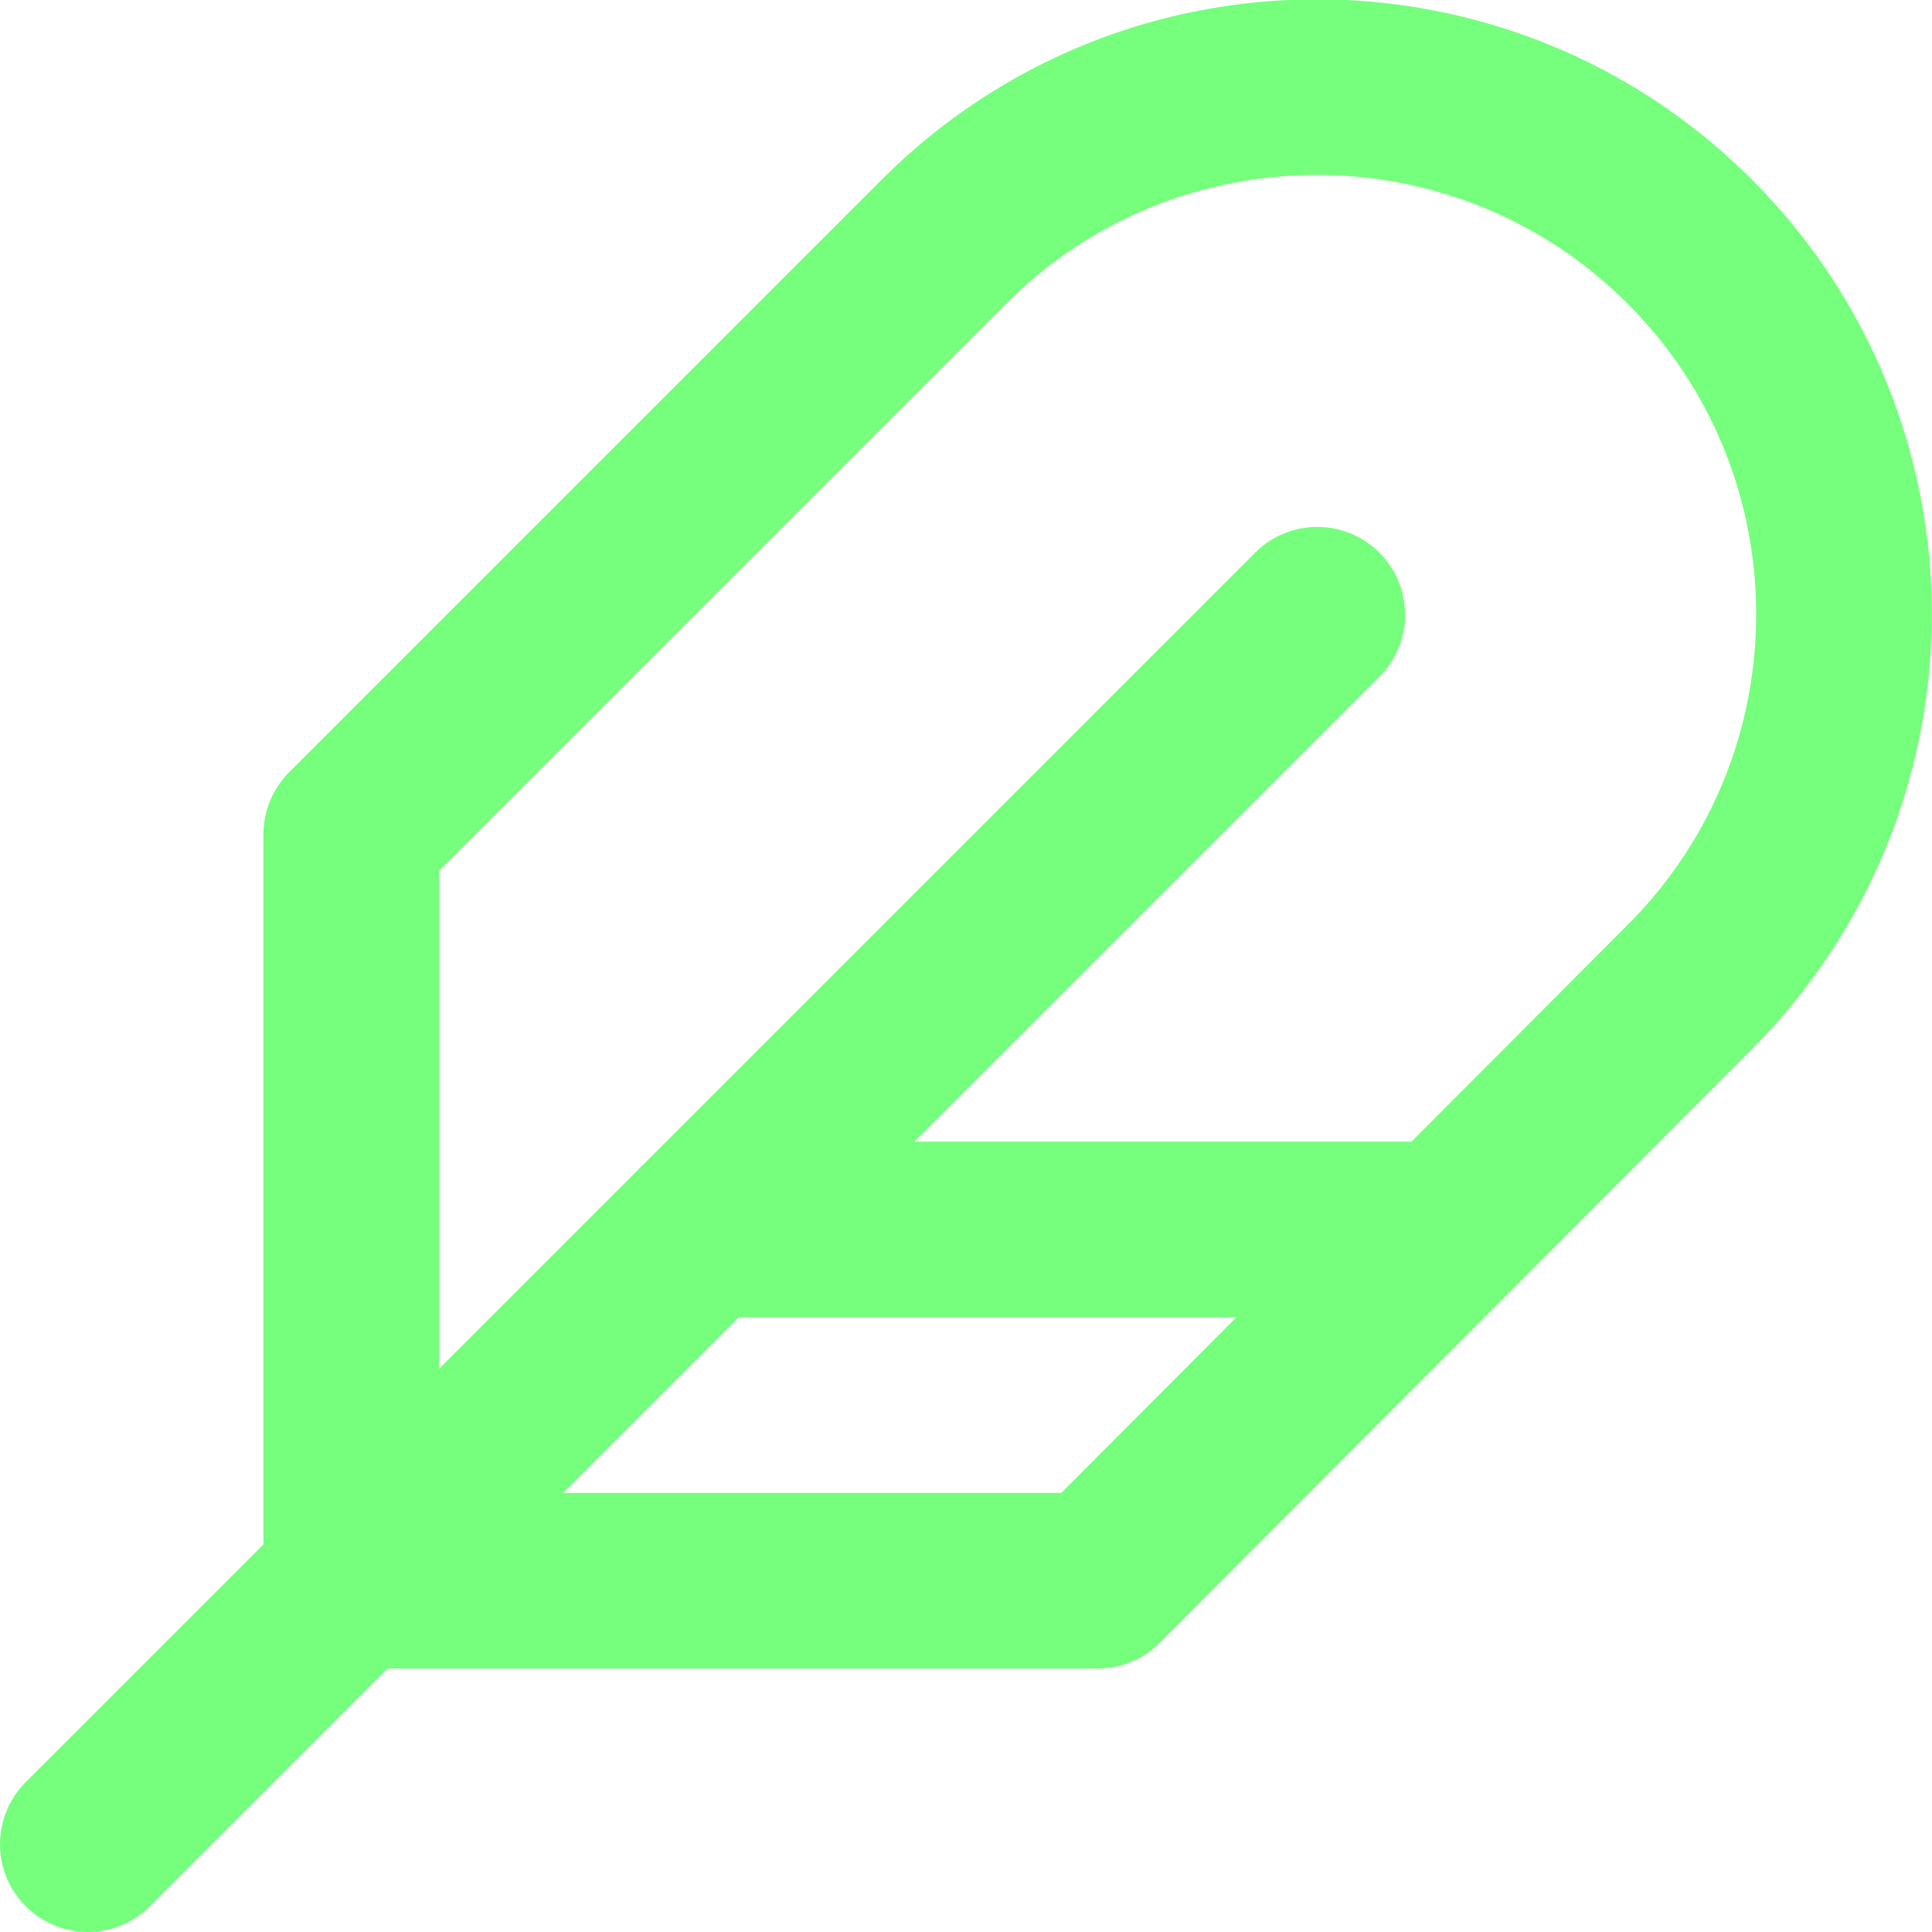
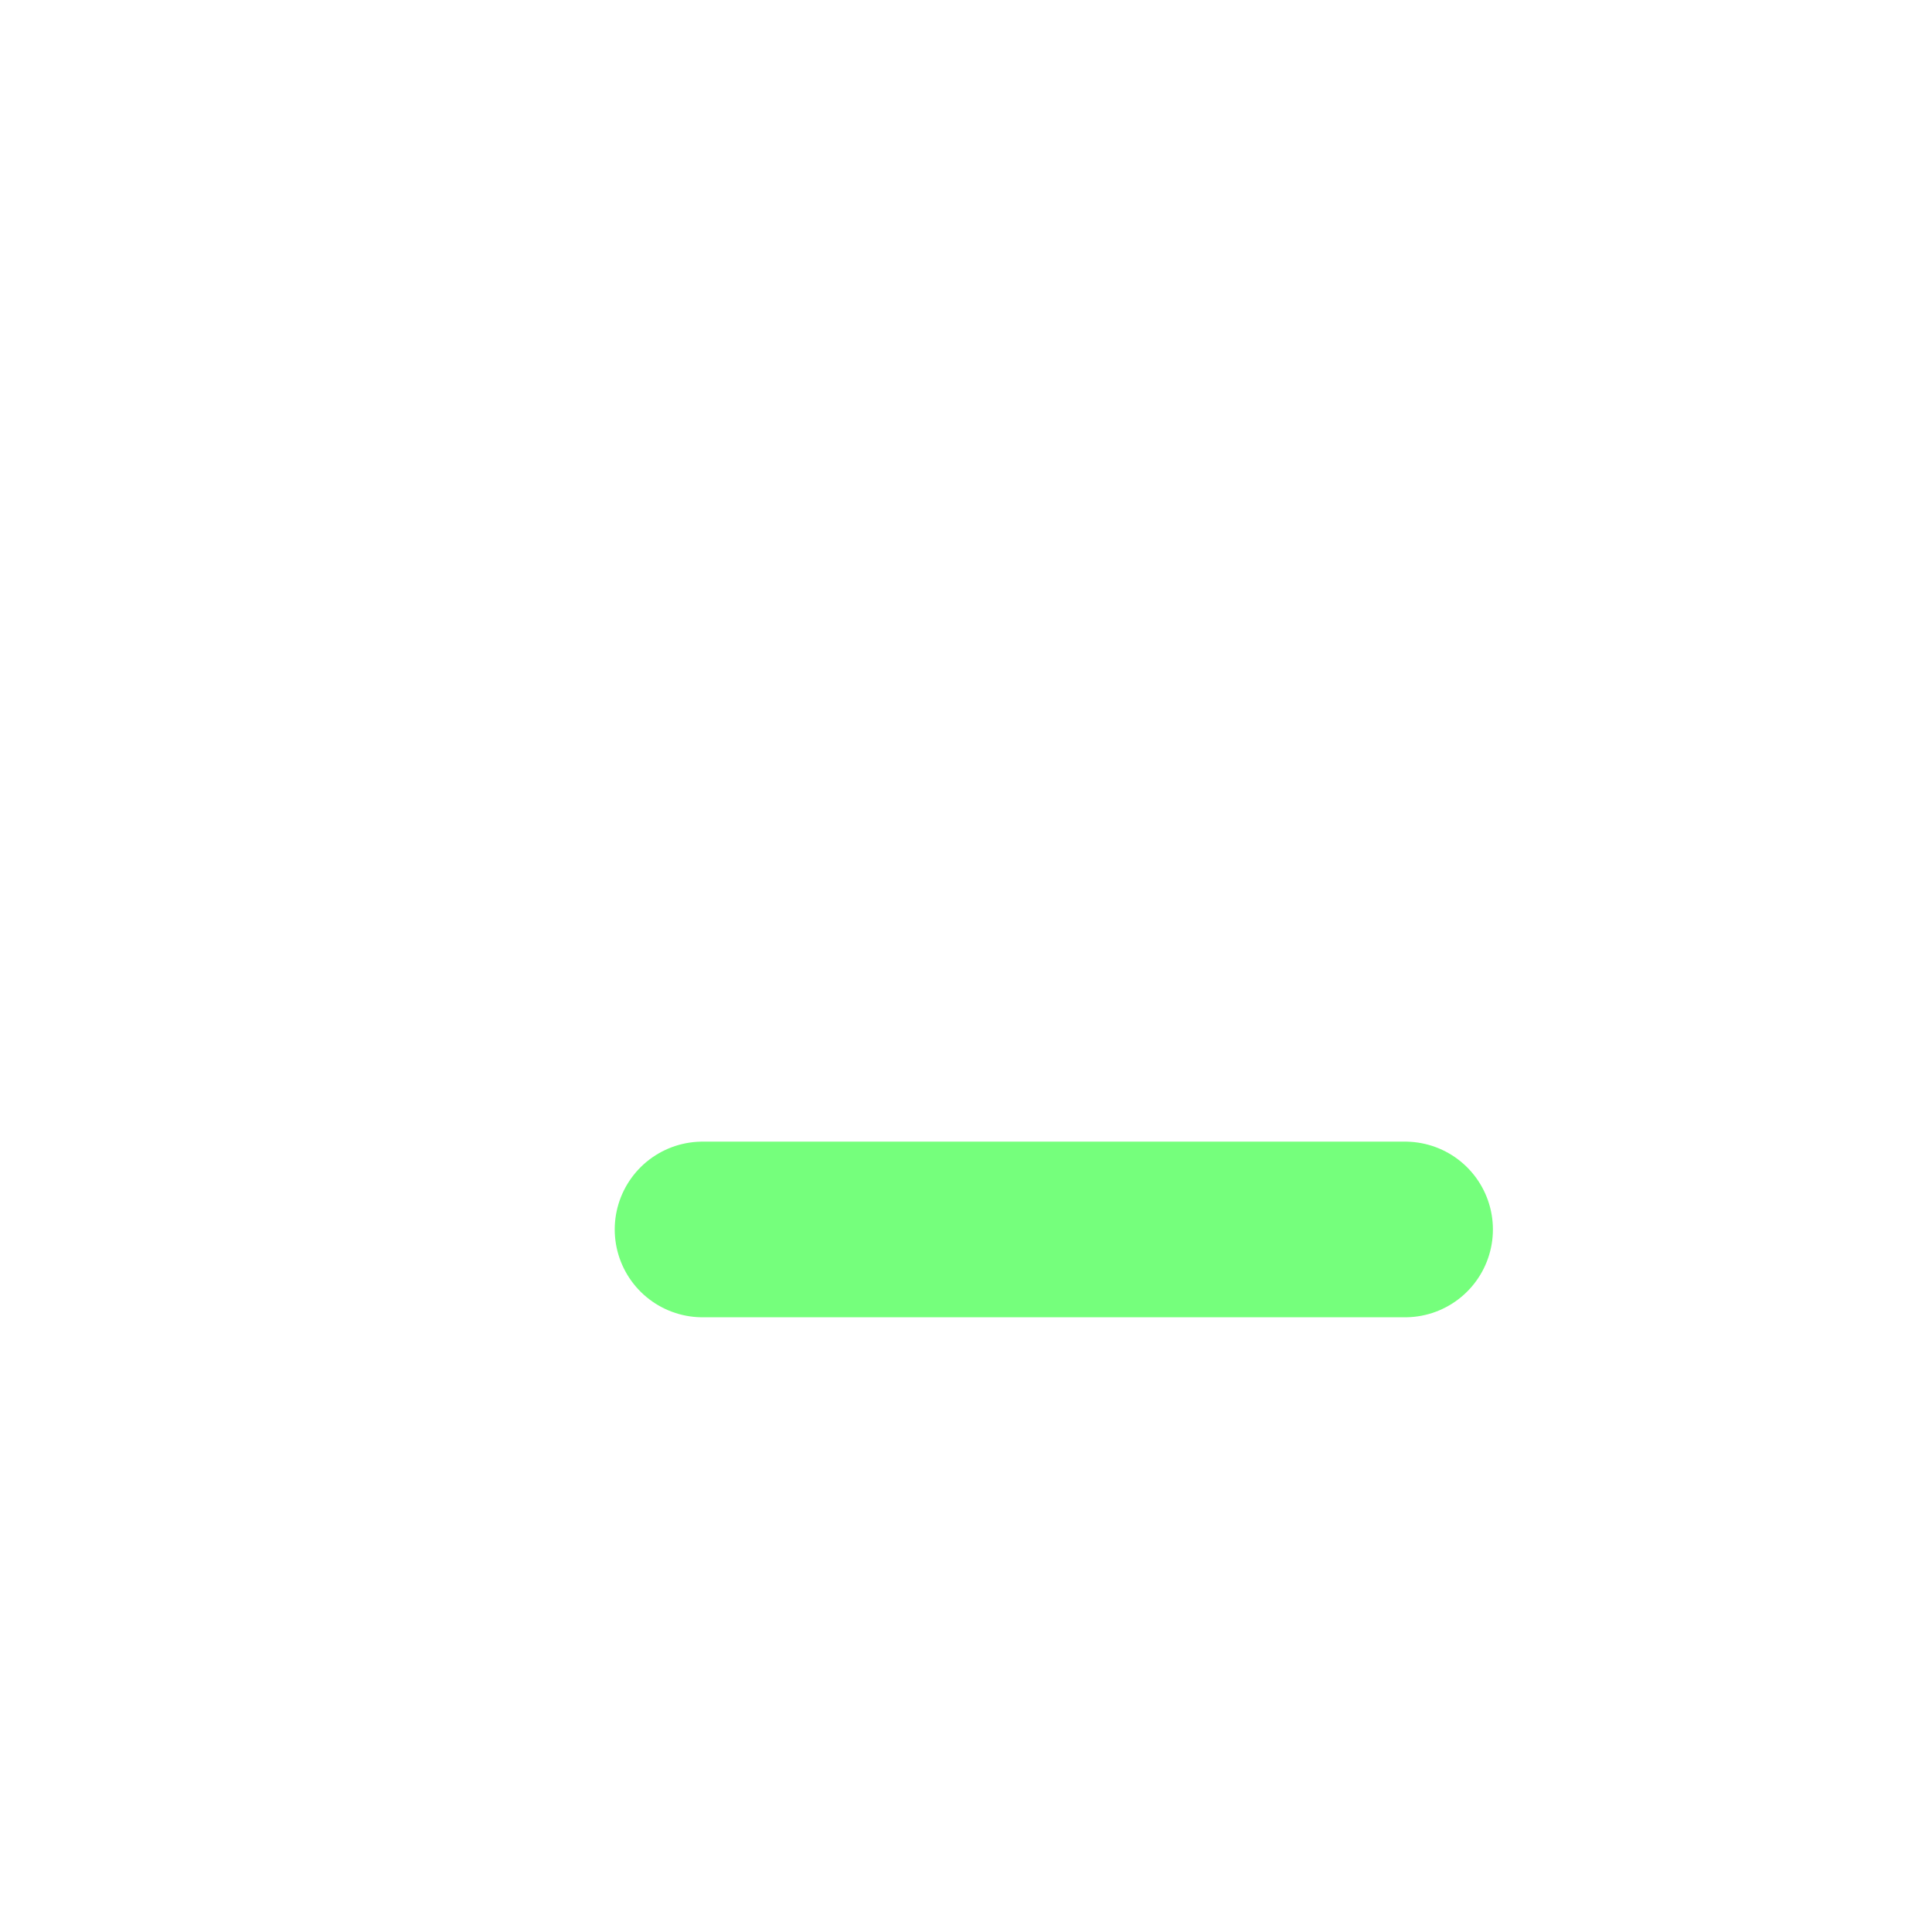
<svg xmlns="http://www.w3.org/2000/svg" width="22px" height="22px" viewBox="0 0 22 22" version="1.1">
  <title>feather</title>
  <desc>Created with Sketch.</desc>
  <defs />
  <g id="Weblock-@Blog" stroke="none" stroke-width="1" fill="none" fill-rule="evenodd" transform="translate(-79, -318)" stroke-linecap="round" stroke-linejoin="round">
    <g id="feather" transform="translate(80, 318)" stroke="#75FF7C" stroke-width="2">
-       <path d="M18.24,11.24 C20.584,8.896 20.584,5.094 18.24,2.75 C15.896,0.406 12.094,0.406 9.75,2.75 L3,9.5 L3,18 L11.5,18 L18.24,11.24 Z" id="Shape" />
-       <path d="M14,7 L0,21" id="Shape" />
      <path d="M15,14 L7,14" id="Shape" />
    </g>
  </g>
</svg>